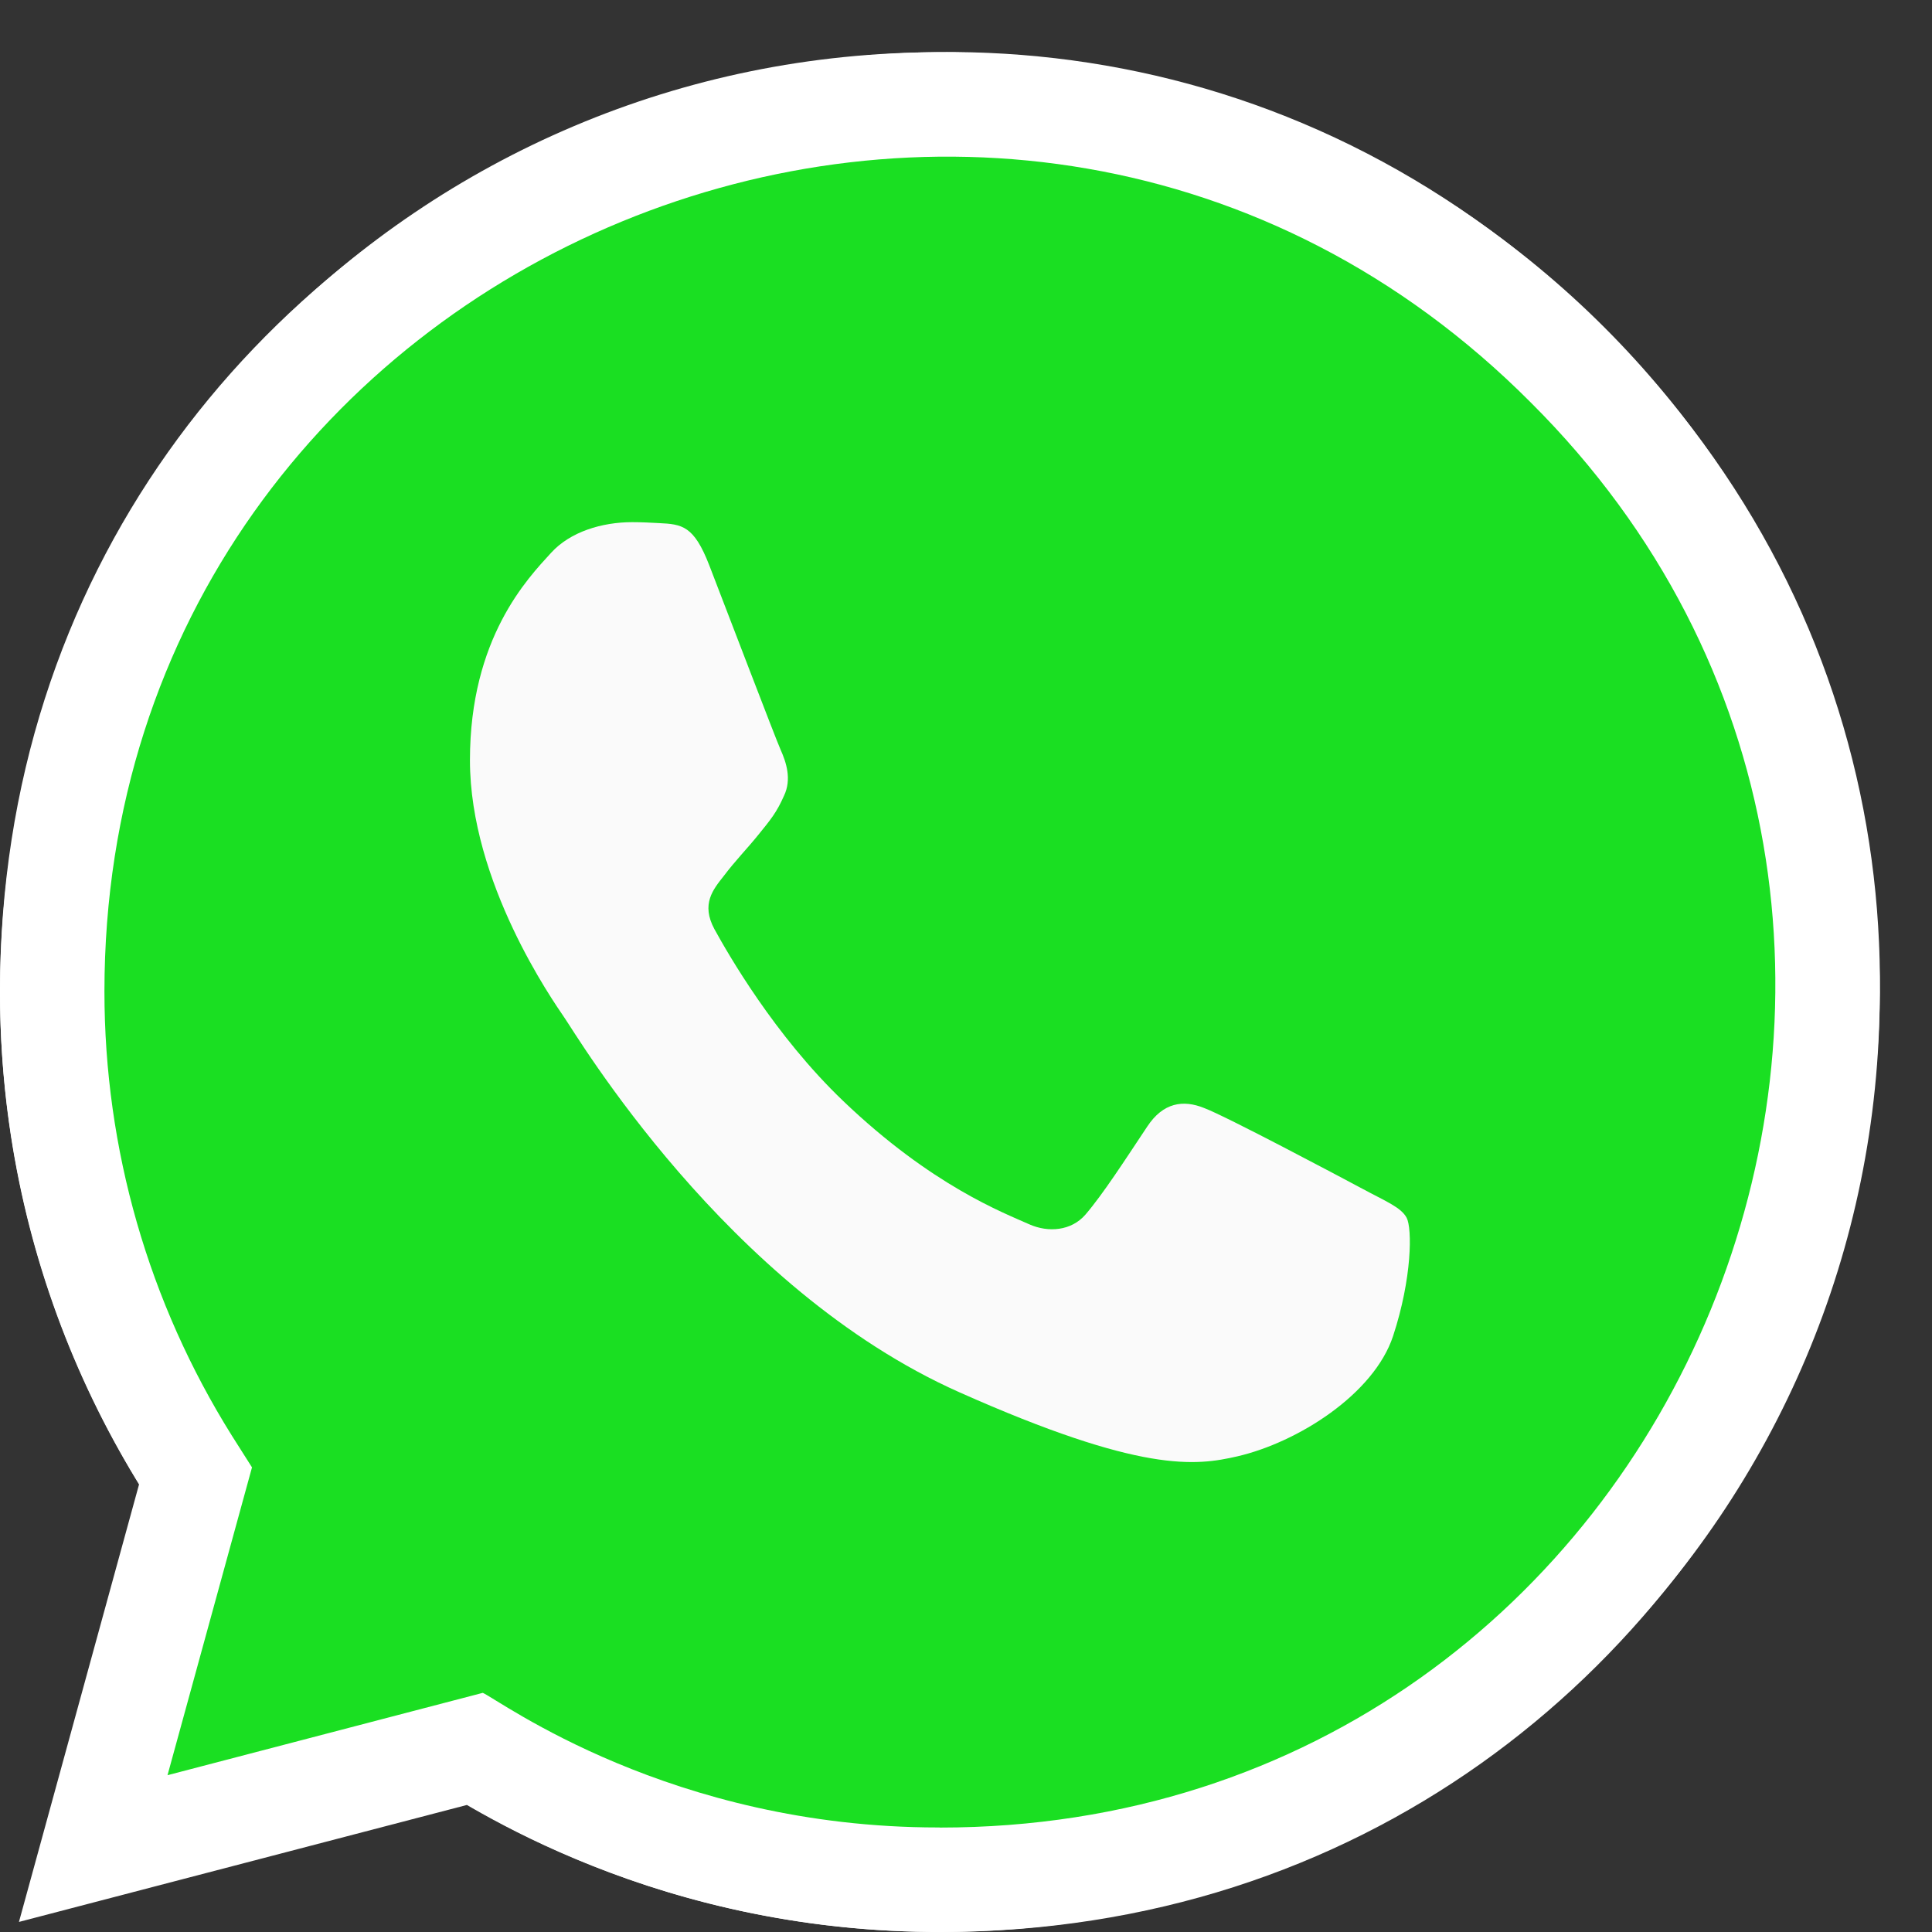
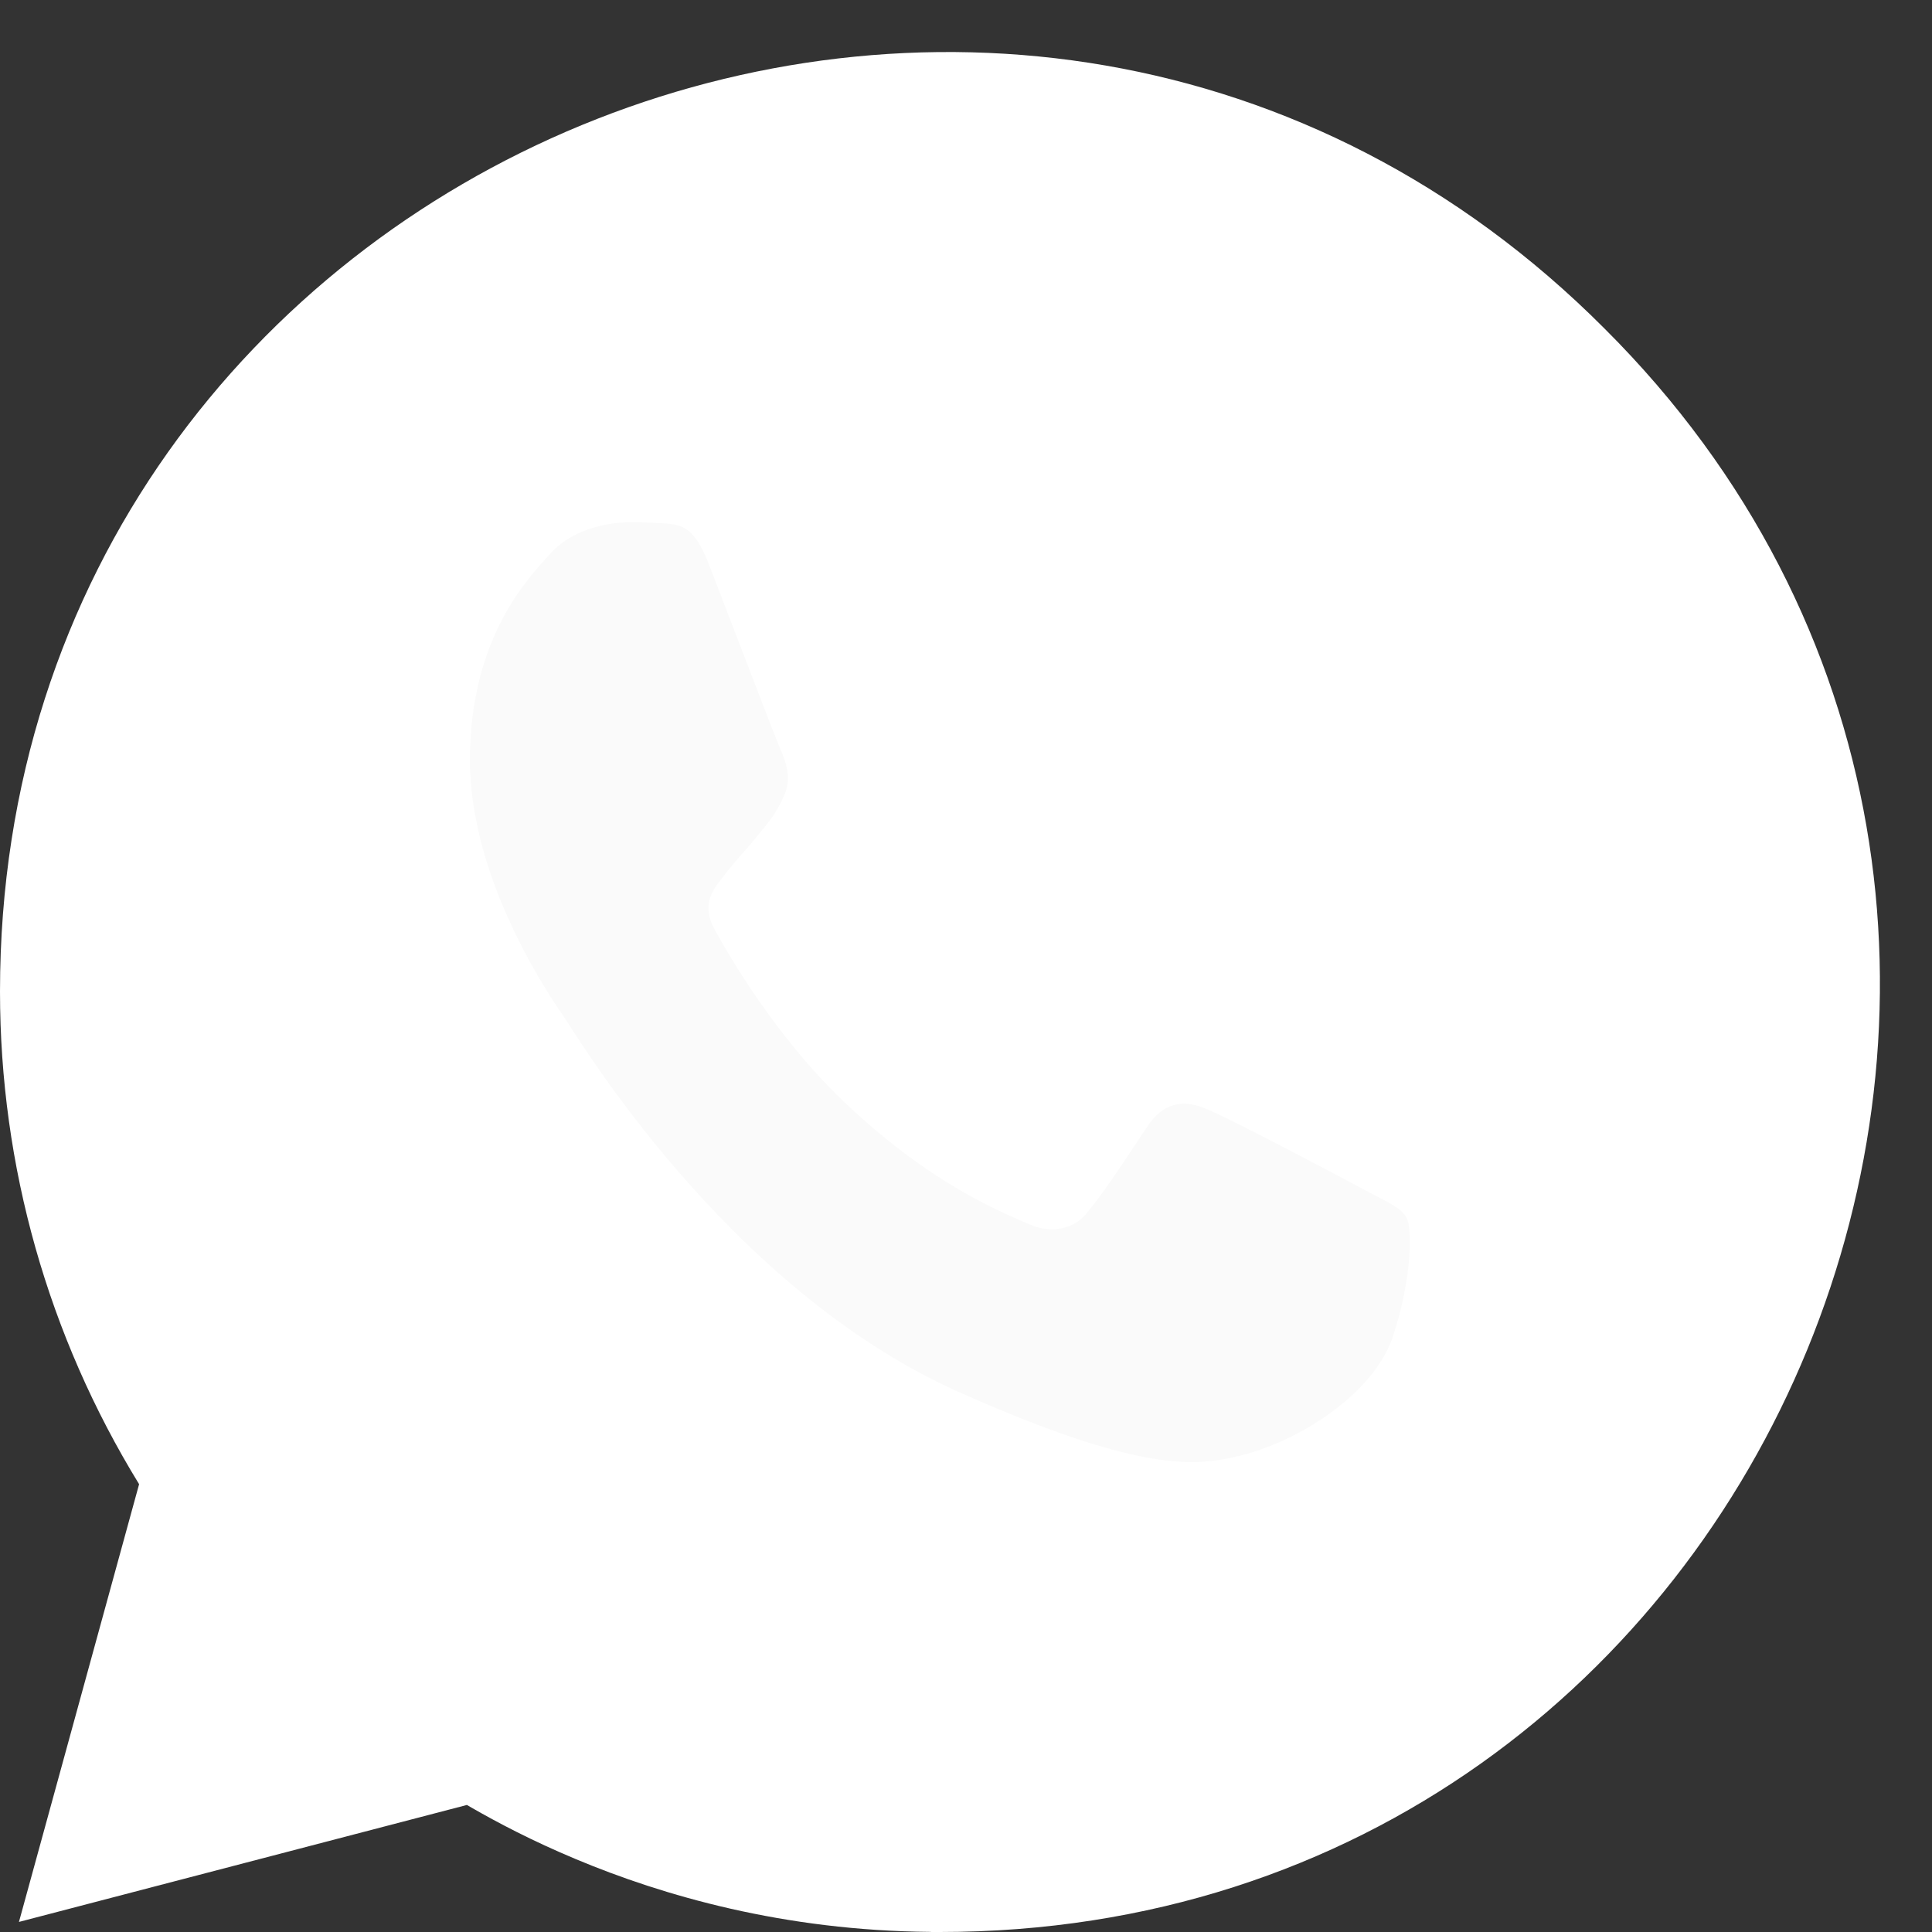
<svg xmlns="http://www.w3.org/2000/svg" width="37" height="37" viewBox="0 0 37 37" fill="none">
  <rect x="0" y="0" width="37" height="37" fill="#333333" stroke="none" />
-   <path d="M18 37C27.941 37 36 28.941 36 19C36 9.059 27.941 1 18 1C8.059 1 0 9.059 0 19C0 28.941 8.059 37 18 37Z" fill="white" />
  <path fill-rule="evenodd" clip-rule="evenodd" d="M17.822 36.998C15.004 36.975 12.692 36.301 11.034 35.607C10.19 35.255 9.515 34.897 9.028 34.617C8.998 34.6 8.97 34.583 8.942 34.567L0.363 36.807L2.664 28.424C0.924 25.589 0 22.335 0 18.988C0 2.979 19.461 -5.015 30.729 6.293C41.967 17.489 34.088 37 18.001 37H17.835L17.822 36.998Z" fill="white" />
-   <path d="M18.001 35L17.992 34.998H17.966C12.842 34.998 9.568 32.561 9.246 32.42L3.208 33.997L4.826 28.102L4.441 27.495C2.847 24.947 2 22.011 2 18.988C2 4.767 19.302 -2.345 29.315 7.707C39.303 17.654 32.291 35 18.001 35Z" fill="#1ADF22" />
  <path d="M26.679 25.587C26.312 26.699 24.857 27.622 23.696 27.891C22.902 28.073 21.864 28.218 18.372 26.663C13.906 24.675 11.03 19.8 10.805 19.483C10.591 19.167 9 16.902 9 14.559C9 12.216 10.108 11.075 10.555 10.586C10.921 10.184 11.527 10 12.109 10C12.297 10 12.466 10.01 12.618 10.018C13.064 10.039 13.289 10.067 13.583 10.825C13.95 11.773 14.843 14.116 14.949 14.357C15.057 14.598 15.166 14.924 15.014 15.241C14.871 15.567 14.746 15.712 14.521 15.99C14.297 16.267 14.085 16.479 13.86 16.777C13.655 17.037 13.423 17.314 13.682 17.794C13.94 18.263 14.833 19.828 16.148 21.085C17.844 22.708 19.22 23.226 19.712 23.447C20.079 23.61 20.516 23.571 20.784 23.265C21.123 22.871 21.543 22.218 21.971 21.575C22.275 21.114 22.659 21.057 23.061 21.22C23.472 21.373 25.643 22.526 26.09 22.765C26.536 23.006 26.831 23.12 26.939 23.322C27.045 23.524 27.045 24.473 26.679 25.587Z" fill="#FAFAFA" />
</svg>